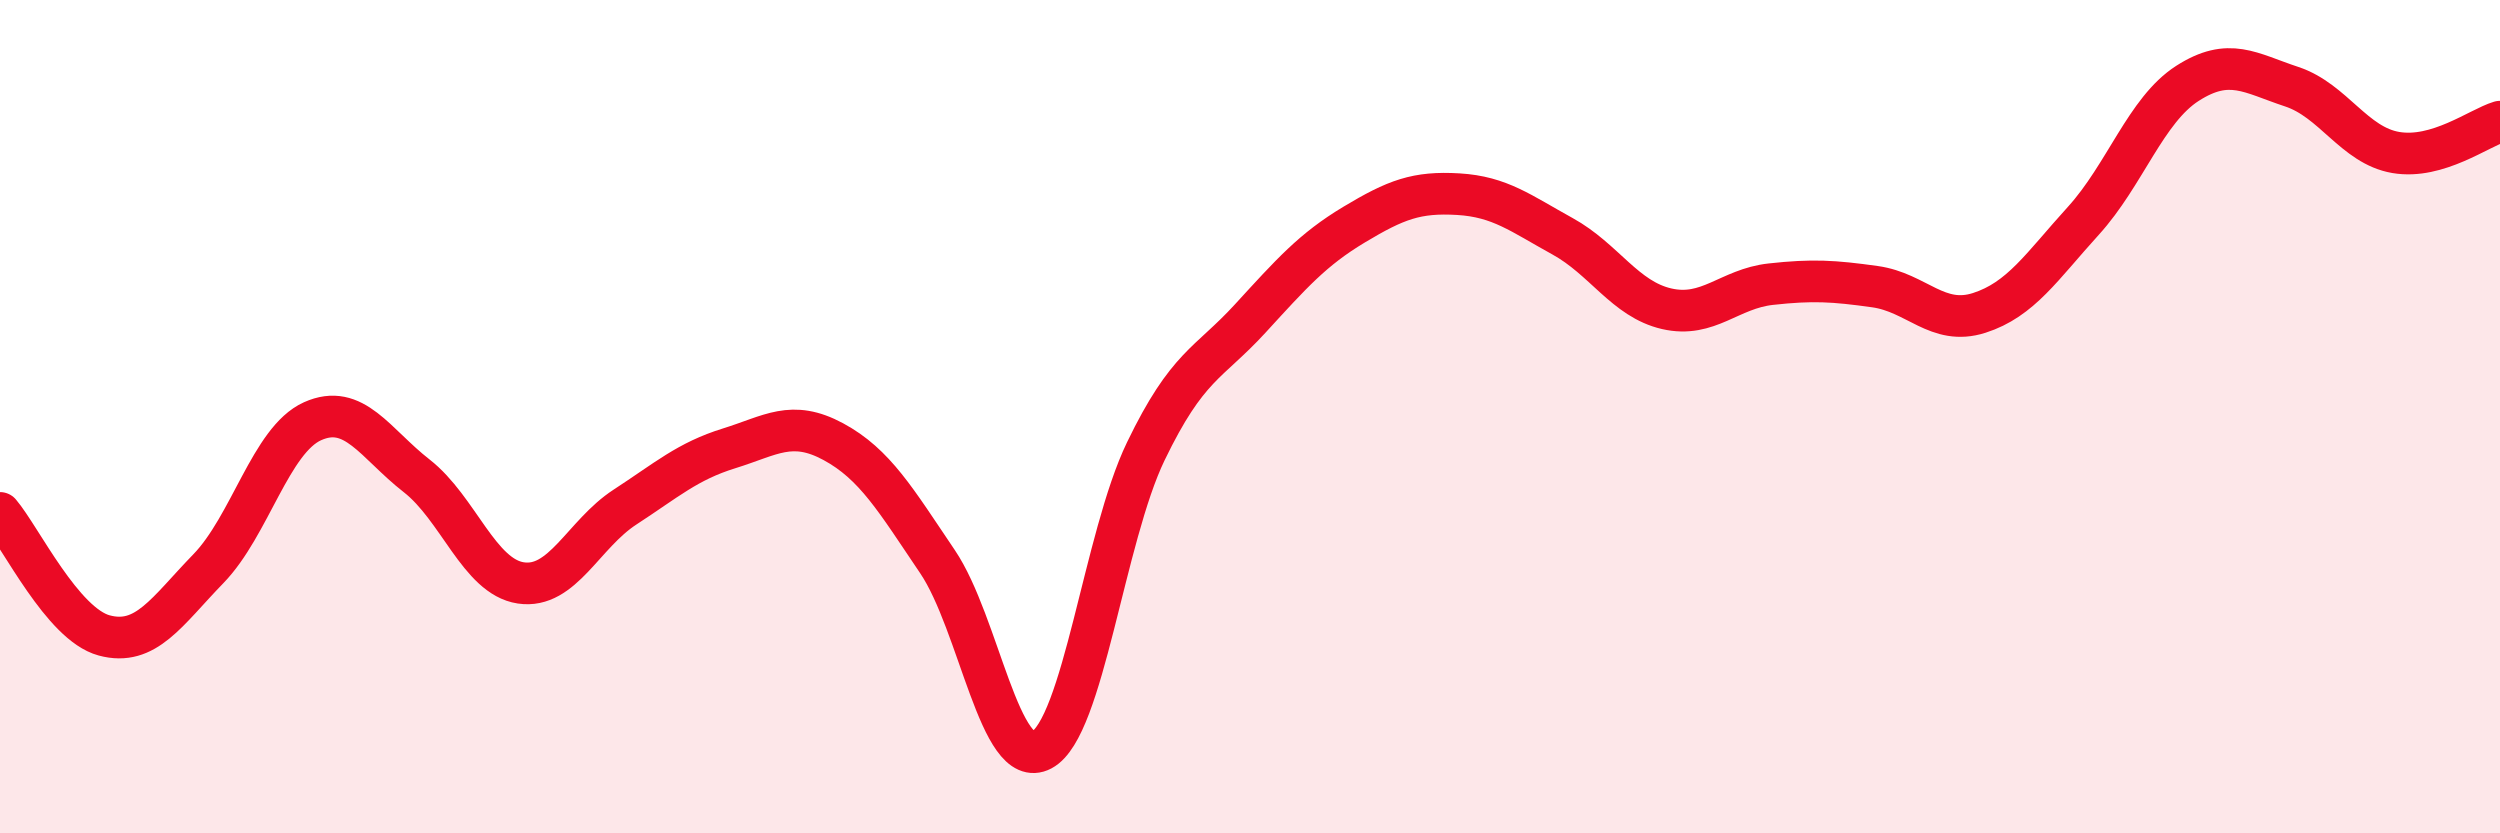
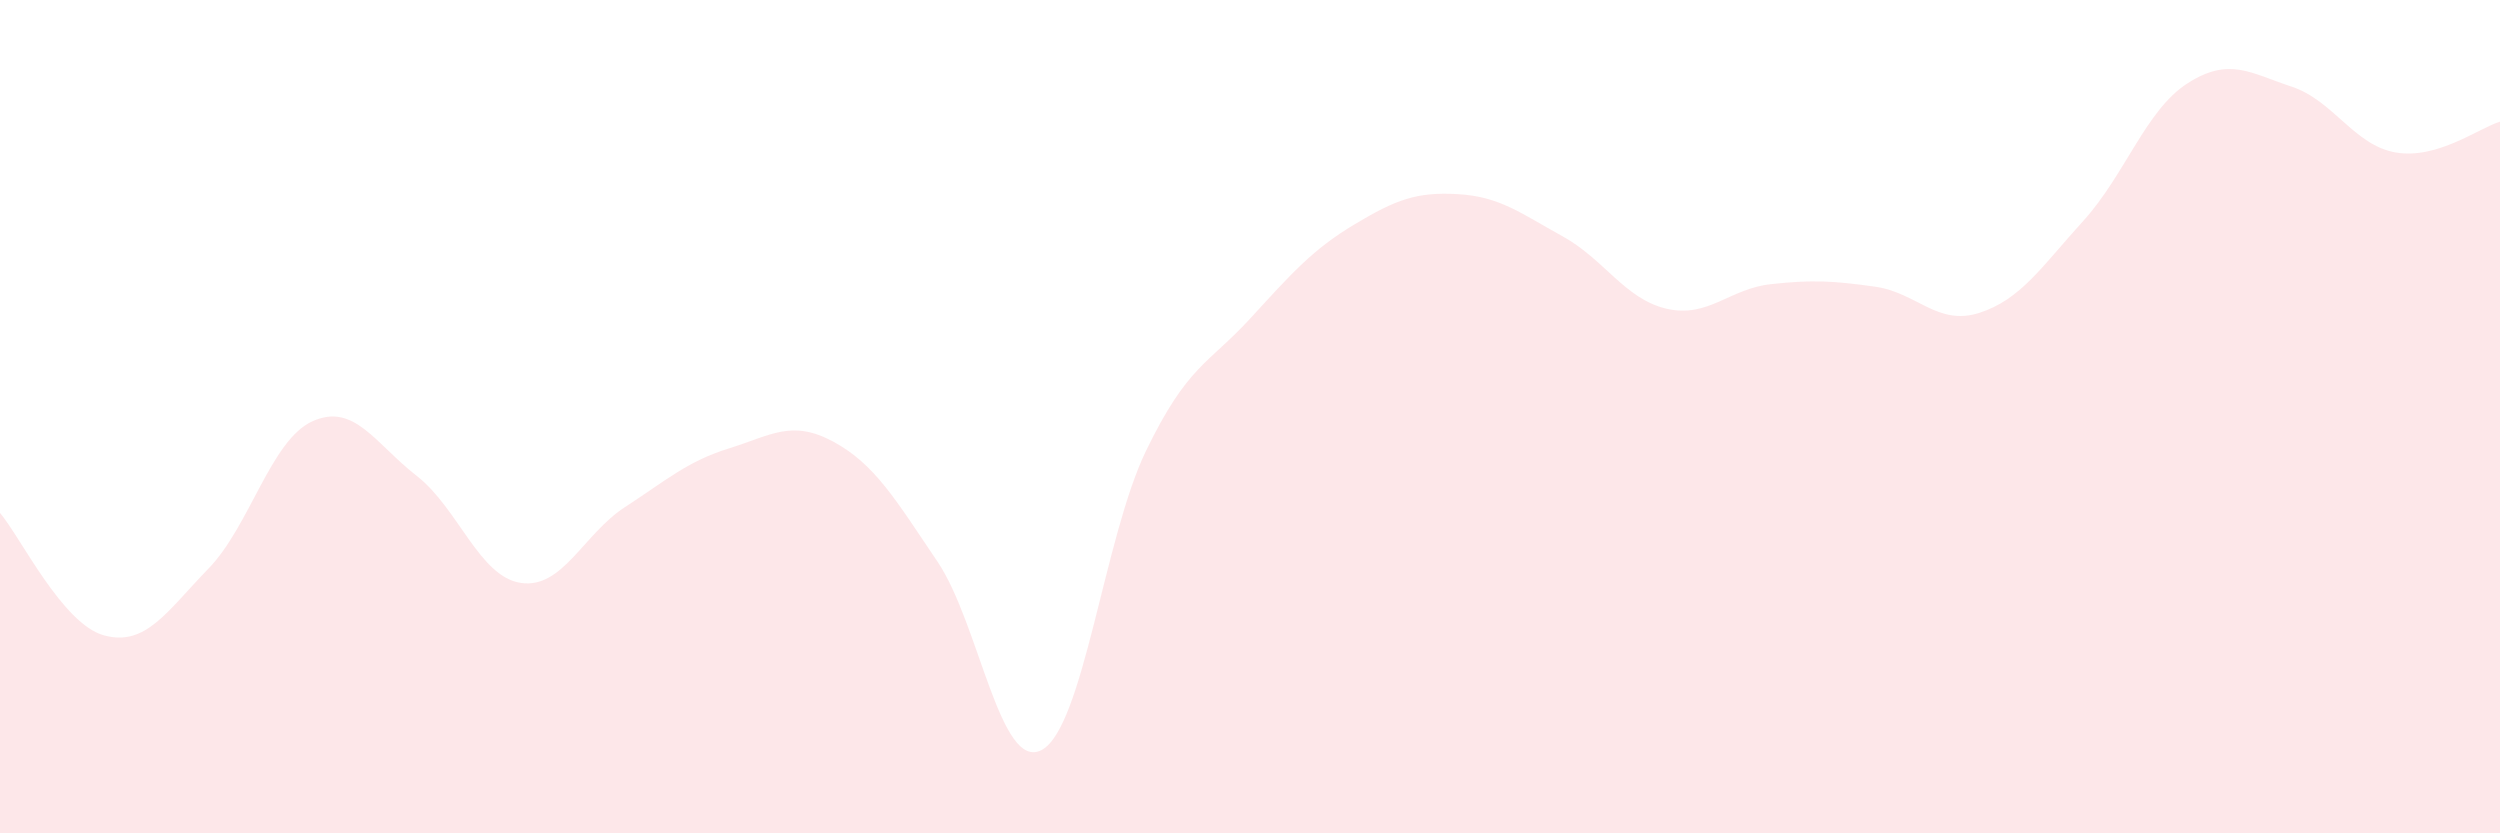
<svg xmlns="http://www.w3.org/2000/svg" width="60" height="20" viewBox="0 0 60 20">
  <path d="M 0,12.31 C 0.5,12.9 1.5,14.98 2.5,15.25 C 3.5,15.52 4,14.68 5,13.65 C 6,12.62 6.5,10.56 7.5,10.11 C 8.5,9.66 9,10.64 10,11.42 C 11,12.2 11.5,13.84 12.5,13.99 C 13.5,14.14 14,12.82 15,12.17 C 16,11.52 16.5,11.07 17.5,10.76 C 18.5,10.45 19,10.06 20,10.6 C 21,11.14 21.5,12 22.5,13.48 C 23.5,14.96 24,18.53 25,18 C 26,17.47 26.5,12.9 27.5,10.83 C 28.5,8.76 29,8.74 30,7.65 C 31,6.56 31.5,5.99 32.5,5.39 C 33.5,4.79 34,4.6 35,4.66 C 36,4.72 36.5,5.12 37.5,5.67 C 38.5,6.22 39,7.18 40,7.41 C 41,7.64 41.5,6.93 42.5,6.82 C 43.5,6.71 44,6.74 45,6.88 C 46,7.02 46.5,7.83 47.5,7.51 C 48.5,7.19 49,6.4 50,5.3 C 51,4.2 51.5,2.64 52.5,2 C 53.5,1.36 54,1.75 55,2.08 C 56,2.41 56.5,3.49 57.5,3.66 C 58.5,3.83 59.5,3.07 60,2.92L60 20L0 20Z" fill="#EB0A25" opacity="0.1" stroke-linecap="round" stroke-linejoin="round" />
-   <path d="M 0,12.31 C 0.5,12.9 1.5,14.98 2.5,15.25 C 3.5,15.52 4,14.68 5,13.65 C 6,12.62 6.5,10.56 7.5,10.11 C 8.5,9.66 9,10.64 10,11.42 C 11,12.2 11.5,13.84 12.5,13.99 C 13.5,14.14 14,12.82 15,12.17 C 16,11.52 16.5,11.07 17.5,10.76 C 18.5,10.45 19,10.06 20,10.6 C 21,11.14 21.5,12 22.5,13.48 C 23.5,14.96 24,18.53 25,18 C 26,17.47 26.5,12.9 27.5,10.83 C 28.5,8.76 29,8.74 30,7.65 C 31,6.56 31.5,5.99 32.5,5.39 C 33.5,4.79 34,4.6 35,4.66 C 36,4.72 36.5,5.12 37.5,5.67 C 38.5,6.22 39,7.18 40,7.41 C 41,7.64 41.5,6.93 42.5,6.82 C 43.5,6.71 44,6.74 45,6.88 C 46,7.02 46.5,7.83 47.5,7.51 C 48.5,7.19 49,6.4 50,5.3 C 51,4.2 51.5,2.64 52.5,2 C 53.5,1.36 54,1.75 55,2.08 C 56,2.41 56.5,3.49 57.5,3.66 C 58.5,3.83 59.5,3.07 60,2.92" stroke="#EB0A25" stroke-width="1" fill="none" stroke-linecap="round" stroke-linejoin="round" />
</svg>